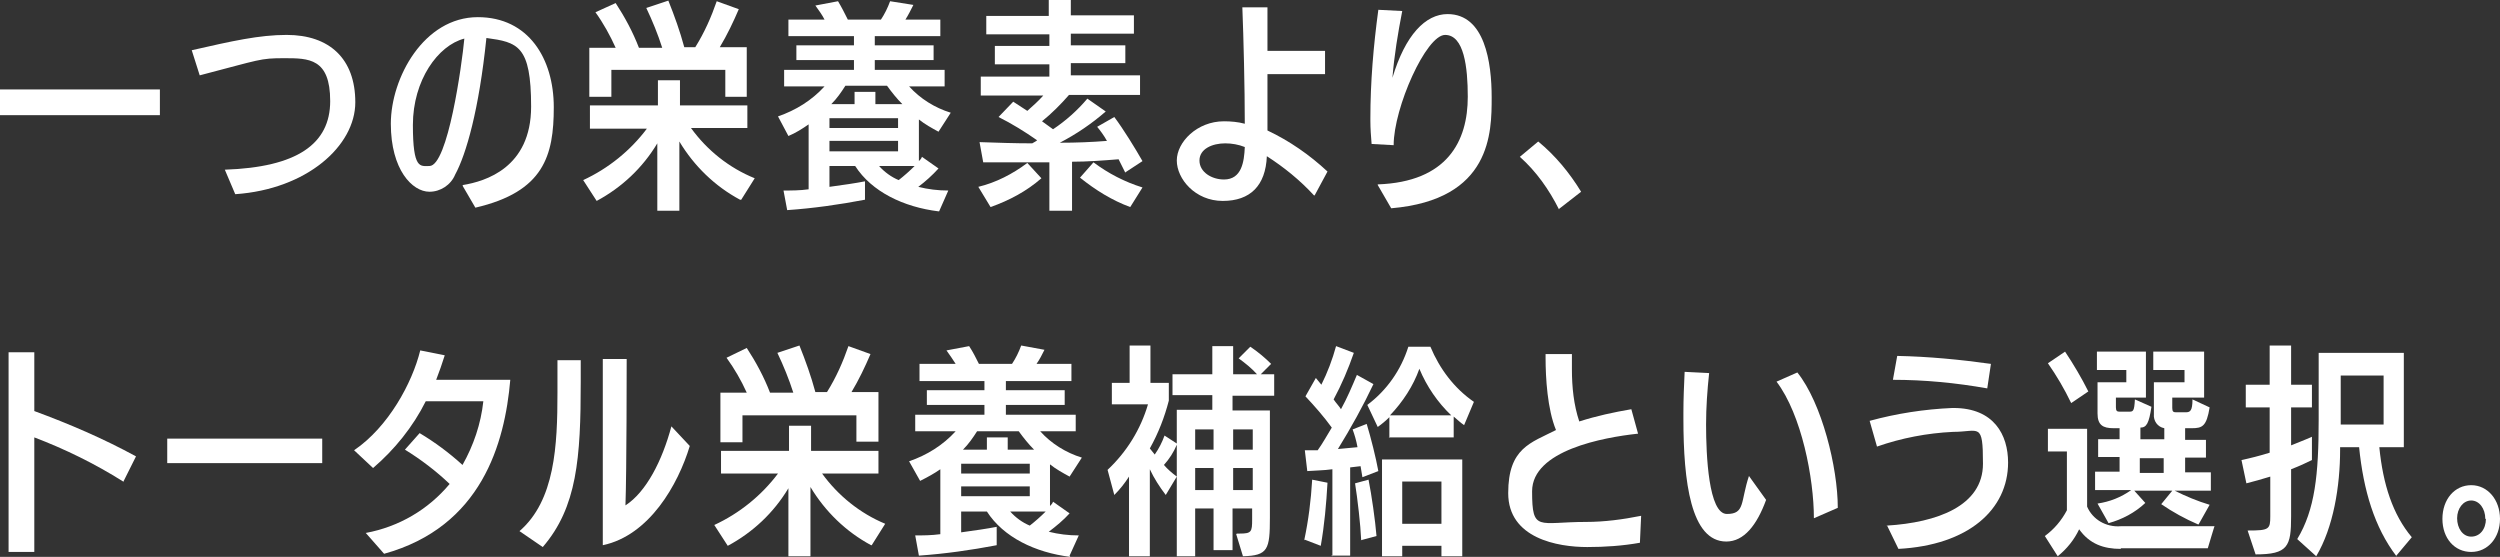
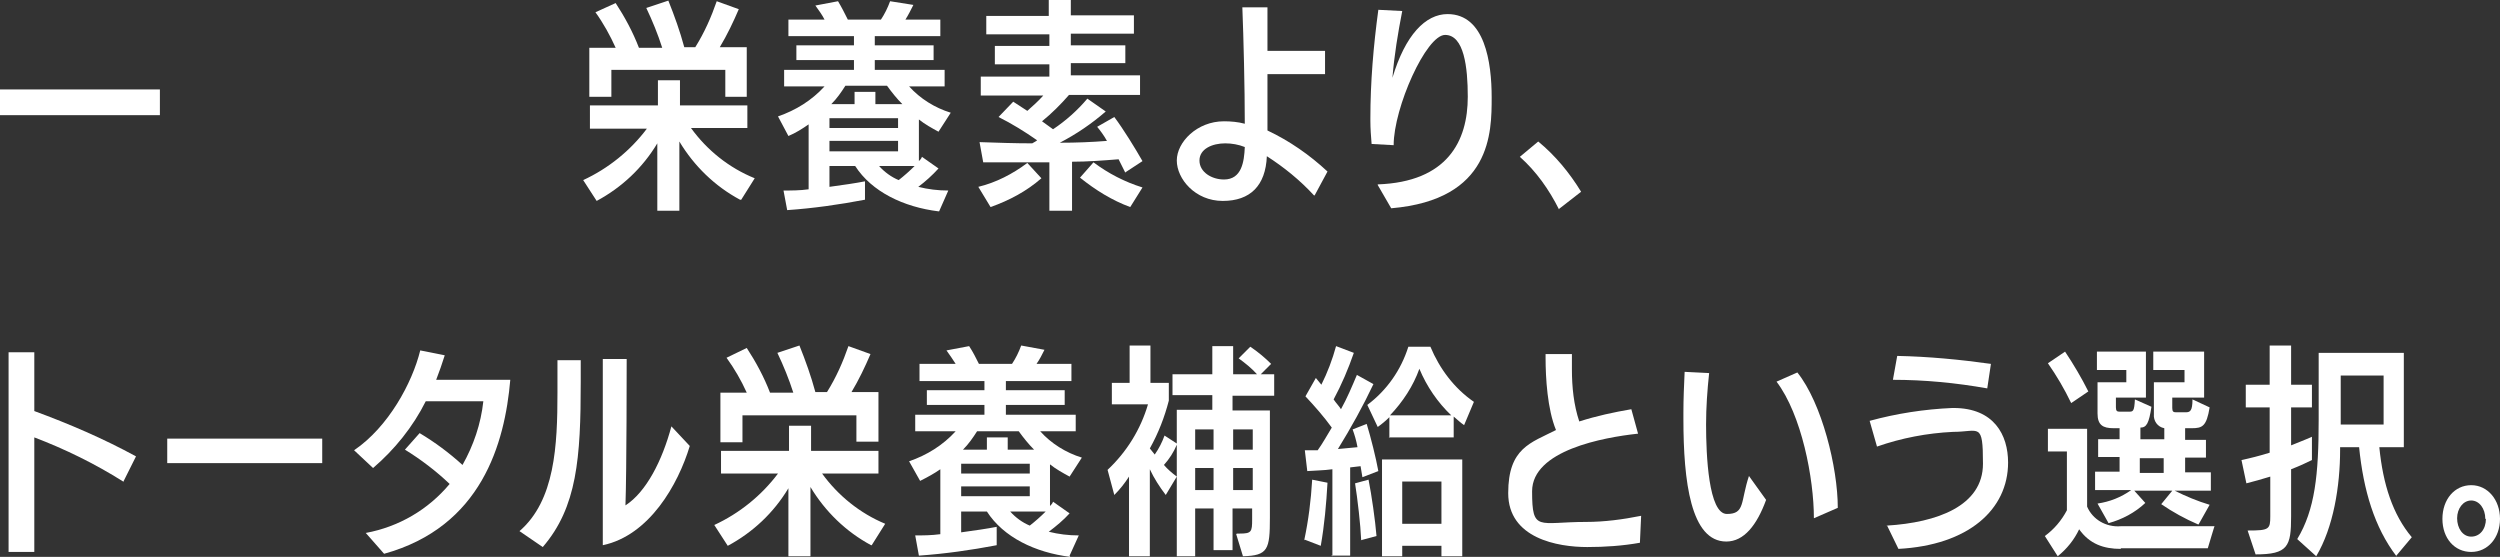
<svg xmlns="http://www.w3.org/2000/svg" id="_レイヤー_1" data-name="レイヤー 1" width="408.1" height="90.9" version="1.1" viewBox="0 0 408.1 90.9">
  <rect x="0" y="0" width="408.1" height="90.9" fill="#333333" stroke="none" />
  <defs>
    <style>
      .cls-1 {
        fill: #fff;
        stroke-width: 0px;
      }
    </style>
  </defs>
  <g id="_レイヤー_2" data-name="レイヤー 2">
    <g id="over">
      <path class="cls-1" d="M0,18.8v-4.2h26.1v4.2H0Z" />
-       <path class="cls-1" d="M36.7,27.7c11.8-.4,17.2-4.2,17.2-11.2s-3.5-7-7.5-7-3.8.2-13.8,2.8l-1.3-4.1c6.6-1.5,11-2.5,15.5-2.5,7,0,11.2,3.9,11.2,11s-7.9,14.2-19.6,15l-1.7-4Z" />
-       <path class="cls-1" d="M75.6,30.2c3.6-.6,11.1-2.8,11.1-12.8s-2.2-10.5-7.3-11.2c-1.2,11.7-3.3,19-5.1,22.3-.7,1.7-2.4,2.8-4.2,2.8-2.8,0-6.3-3.6-6.3-11.1s5.4-17.4,14.2-17.4h0c8.3,0,12.4,6.8,12.4,14.7s-1.6,13.8-12.8,16.4l-2.1-3.6ZM70.1,27.1c3,0,5.3-16.5,5.7-20.8-4.3,1.1-8.4,6.8-8.4,14.1s1.2,6.7,2.7,6.7h0Z" />
      <path class="cls-1" d="M120.8,32.6c-4.1-2.2-7.5-5.5-9.9-9.5v11.3h-3.6v-11c-2.4,4-5.8,7.2-9.9,9.4l-2.2-3.4c4.1-1.9,7.7-4.8,10.4-8.4h-9.3v-3.8h11.1v-4.1h3.6v4.1h11v3.7h-9.2c2.6,3.6,6.2,6.5,10.4,8.2l-2.2,3.5ZM118.4,15.8v-4.4h-18.6v4.4h-3.6V7.8h4.3c-.9-2-2-4-3.3-5.8l3.3-1.5c1.5,2.3,2.8,4.7,3.8,7.3h3.8c-.7-2.2-1.6-4.4-2.6-6.5l3.6-1.2c1,2.5,1.9,5,2.6,7.6h1.8c1.5-2.4,2.6-4.9,3.5-7.5l3.6,1.3c-.9,2.1-1.9,4.2-3.1,6.2h4.4v8.1h-3.5Z" />
      <path class="cls-1" d="M153.2,34.5c-5.7-.7-10.9-3.2-13.6-7.4h-4.2v3.4c2.2-.3,4.3-.6,5.8-.9v3c-4.2.8-8.4,1.4-12.7,1.7l-.6-3.2c1.3,0,2.7,0,4.1-.2v-10.6c-1,.7-2.1,1.4-3.3,1.9l-1.7-3.2c2.9-1,5.5-2.6,7.6-4.9h-6.6v-2.7h11.4v-1.6h-9.4v-2.4h9.4v-1.5h-10.7v-2.7h5.9c-.4-.8-1-1.6-1.5-2.3l3.7-.7c.6,1,1.1,2,1.6,3h5.4c.6-.9,1.1-1.9,1.5-3l3.8.6c-.4.8-.8,1.6-1.3,2.4h5.7v2.7h-10.7v1.5h9.6v2.4h-9.6v1.6h11.4v2.7h-5.8c1.8,2,4.2,3.5,6.8,4.3l-2,3.1c-1.1-.6-2.2-1.2-3.2-2v6.8c.2-.2.4-.4.5-.7l2.7,1.9c-1,1.1-2.1,2.1-3.3,3,1.6.4,3.2.6,4.9.6l-1.5,3.4ZM146.6,19.3h-11.2v1.6h11.2v-1.6ZM146.6,23h-11.2v1.7h11.2v-1.7ZM147.3,17c-.9-.9-1.7-1.9-2.5-3h-6.8c-.7,1.1-1.4,2.1-2.3,3h3.8v-2h3.4v2h4.4ZM143.5,27.1c.9,1,2,1.8,3.2,2.3.9-.7,1.8-1.5,2.6-2.3h-5.8Z" />
      <path class="cls-1" d="M159.7,30.5c2.9-.7,5.6-2.1,8-3.9l2.3,2.5c-2.4,2.1-5.2,3.6-8.3,4.7l-2-3.3ZM183.7,28.2c-.3-.6-.7-1.4-1.1-2.2-2.5.2-5.1.4-7.6.4v8h-3.7v-7.9c-3.6,0-7.2,0-10.8,0l-.6-3.3c2.9.1,5.8.2,8.6.2.3-.2.6-.3.8-.5-2-1.4-4.1-2.7-6.3-3.8l2.4-2.5,2.3,1.5c.9-.8,1.8-1.6,2.6-2.5h-10.2v-3.1h11.2v-2h-8.9v-3h8.9v-1.9h-10.3v-3h10.2V0h3.6v2.5h10.3v3h-10.3v1.9h8.9v2.9h-8.9v2h11.3v3.2h-11.6c-1.3,1.5-2.8,3-4.4,4.3.6.4,1.2.9,1.8,1.3,2.1-1.4,4-3.1,5.6-5l3,2.1c-2.3,2-4.8,3.7-7.5,5.1,2.7,0,5.2-.1,7.7-.3-.5-.9-1.1-1.7-1.6-2.3l2.8-1.6c1.5,2,3.4,5.1,4.6,7.2l-2.9,1.9ZM184.5,33.8c-3-1.1-5.7-2.8-8.2-4.8l2.2-2.5c2.4,1.8,5.1,3.2,8,4.1l-2,3.2Z" />
      <path class="cls-1" d="M214.5,31.9c-2.3-2.5-4.9-4.6-7.7-6.4-.2,4.8-2.7,7.3-7.2,7.3s-7.5-3.6-7.5-6.6,3.3-6.4,7.7-6.4c1.1,0,2.3.1,3.4.4,0-5.8-.2-14-.4-19h4.1v7.1h9.4v3.8h-9.4v9.2c3.6,1.7,6.9,4,9.8,6.7l-2.1,3.9ZM200,23.4c-2.1,0-4.2.9-4.2,2.8s2,3.1,4,3.1c2.9,0,3.3-2.9,3.4-5.3-1-.4-2.1-.6-3.2-.6Z" />
      <path class="cls-1" d="M224.9,30.1c11.4-.4,14.7-7.1,14.7-14.3,0-4.8-.6-10.1-3.7-10.1s-8.4,11.9-8.4,18l-3.6-.2c-.1-1.2-.2-2.5-.2-3.8v-.4c0-5.9.5-11.8,1.3-17.7l3.9.2c-.7,3.6-1.3,7.2-1.6,10.9,2.1-7,5.4-10.4,9-10.4,6.1,0,7.2,7.9,7.2,13.6s0,16.7-16.4,18.1l-2.2-3.8Z" />
      <path class="cls-1" d="M254.5,34.2c-1.6-3.2-3.7-6.2-6.4-8.6l3-2.5c2.8,2.3,5.1,5.1,7,8.2l-3.6,2.8Z" />
      <path class="cls-1" d="M20.1,78.6c-4.6-2.9-9.5-5.3-14.5-7.2v18.7H1.4v-32.6h4.2v9.6c5.7,2.1,11.3,4.5,16.6,7.4l-2.1,4.2Z" />
      <path class="cls-1" d="M27.3,75.6v-4h25.3v4h-25.3Z" />
      <path class="cls-1" d="M59.7,87c5.4-1,10.2-3.8,13.7-8-2.2-2.1-4.7-4-7.3-5.6l2.4-2.7c2.5,1.5,4.8,3.2,7,5.2,1.8-3.2,3-6.7,3.4-10.4h-9.4c-2.1,4.2-5.1,7.9-8.6,10.9l-3.1-2.9c5.6-3.8,9.5-11,10.8-16.3l4,.8c-.4,1.3-.9,2.7-1.4,4h12.1c-.9,10.4-4.7,24-20.6,28.4l-2.9-3.3Z" />
      <path class="cls-1" d="M84.8,86.7c5.8-5,6.2-14,6.2-22.6v-5.3h3.8v3.5c0,12.5-.6,20.5-6.2,27l-3.8-2.6ZM98.5,58.6h3.8c0,1,0,18.3-.2,23.9,3.4-2.2,6-7.3,7.5-12.9l3,3.2c-1.9,6.3-6.6,14.6-14.2,16.2v-30.4Z" />
      <path class="cls-1" d="M142.2,89c-4.1-2.2-7.5-5.5-9.9-9.5v11.3h-3.6v-11.1c-2.4,4-5.8,7.2-9.9,9.4l-2.2-3.4c4.1-1.9,7.7-4.8,10.4-8.4h-9.3v-3.7h11.1v-4.1h3.6v4.1h11v3.7h-9.2c2.6,3.6,6.2,6.5,10.3,8.2l-2.2,3.5ZM139.8,72.2v-4.4h-18.6v4.4h-3.6v-8.1h4.3c-.9-2-2-3.9-3.3-5.7l3.3-1.6c1.5,2.3,2.8,4.7,3.8,7.3h3.8c-.7-2.2-1.6-4.4-2.6-6.5l3.6-1.2c1,2.5,1.9,5,2.6,7.6h1.9c1.5-2.4,2.6-4.9,3.5-7.5l3.6,1.3c-.9,2.1-1.9,4.2-3.1,6.2h4.4v8.1h-3.6Z" />
      <path class="cls-1" d="M174.7,90.9c-5.7-.7-10.9-3.2-13.6-7.4h-4.2v3.4c2.2-.3,4.3-.6,5.8-.9v3c-4.2.8-8.4,1.4-12.7,1.7l-.6-3.3c1.3,0,2.6,0,4.1-.2v-10.6c-1,.7-2.1,1.3-3.3,1.9l-1.8-3.2c2.9-1,5.5-2.6,7.6-4.9h-6.6v-2.7h11.3v-1.6h-9.4v-2.4h9.4v-1.5h-10.6v-2.8h5.9c-.5-.8-1-1.5-1.5-2.2l3.7-.7c.6.9,1.1,1.9,1.6,2.9h5.4c.6-.9,1.1-1.9,1.5-3l3.8.7c-.4.8-.8,1.6-1.3,2.3h5.7v2.8h-10.7v1.5h9.6v2.4h-9.6v1.6h11.4v2.7h-5.8c1.8,2,4.2,3.5,6.8,4.3l-2,3.1c-1.1-.6-2.2-1.2-3.2-2v6.8c.2-.2.4-.4.5-.7l2.7,1.9c-1,1.1-2.2,2.1-3.4,3,1.6.4,3.2.6,4.9.6l-1.5,3.3ZM168.1,75.7h-11.2v1.6h11.2v-1.6ZM168.1,79.4h-11.2v1.6h11.2v-1.6ZM168.8,73.4c-.9-.9-1.7-1.9-2.5-3h-6.8c-.7,1.1-1.4,2.1-2.3,3h3.9v-2h3.4v2h4.4ZM164.9,83.5c.9,1,2,1.8,3.2,2.3.9-.7,1.8-1.5,2.6-2.3h-5.8Z" />
      <path class="cls-1" d="M201.9,87.1h.5c1.9,0,2-.3,2-2.3v-1.8h-3.2v6.8h-3.1v-6.8h-3v7.8h-3v-18.2c-.5,1.2-1.2,2.3-2.1,3.3.6.7,1.3,1.3,2.1,1.9l-1.8,3c-1-1.3-1.9-2.7-2.6-4.2v14.2h-3.4v-13c-.7,1.1-1.5,2.1-2.4,3l-1.1-4.1c3.1-2.9,5.4-6.6,6.6-10.7h-5.9v-3.5h2.9v-6.1h3.4v6.1h3v2.9c-.7,2.7-1.7,5.3-3.1,7.8l.8,1c.7-1,1.2-2,1.6-3.1l2,1.3v-5.5h5.8v-2.4h-6.5v-3.4h6.5v-4.6h3.4v4.6h3.9c-.9-1-1.9-1.8-3-2.6l1.9-1.9c1.2.8,2.4,1.8,3.4,2.8l-1.7,1.7h2.2v3.5h-6.8v2.4h6.1v17.5c0,5.2-.3,6.2-4.4,6.3l-1.1-3.6ZM198.1,70.1h-3v3.3h3v-3.3ZM198.1,76.4h-3v3.6h3v-3.6ZM204.5,70.1h-3.2v3.3h3.2v-3.3ZM204.5,76.4h-3.2v3.6h3.2v-3.6Z" />
      <path class="cls-1" d="M217.5,90.8v-14.2c-1.4.2-2.9.2-4.1.3l-.4-3.4h2.1c.8-1.1,1.5-2.4,2.3-3.7-1.3-1.8-2.8-3.5-4.3-5.1l1.7-3,.9,1.1c1-2,1.8-4.1,2.4-6.3l2.9,1.1c-.9,2.6-2,5.2-3.3,7.6.4.6.9,1.1,1.2,1.6,1-1.8,1.8-3.7,2.6-5.6l2.7,1.5c-1.7,3.6-3.7,7.2-5.8,10.6l3.2-.3c-.2-1.1-.5-2.1-.8-2.9l2.3-.9c.7,2.3,1.5,5.5,1.9,7.7l-2.6,1-.3-1.8-1.7.2v14.4h-3.1ZM212.9,88.2c.7-3.3,1.1-6.5,1.3-9.9l2.5.5c-.2,3.5-.5,6.9-1.1,10.3l-2.6-1ZM222.2,88.2c-.1-2.5-.6-6.8-1-9.3l2.2-.6c.5,2.5,1.1,6.7,1.3,9.2l-2.6.7ZM226.8,71.5v-3.4c-.6.6-1.2,1.1-1.9,1.6l-1.7-3.6c3.2-2.4,5.5-5.7,6.7-9.5h3.6c1.5,3.6,3.9,6.8,7.1,9l-1.6,3.8c-.6-.4-1.1-.9-1.7-1.4v3.4h-10.6ZM235.3,90.8v-1.7h-6.4v1.7h-3.3v-15.8h13.1v15.8h-3.4ZM236.9,67.8c-2.2-2.1-4-4.7-5.2-7.6-1,2.8-2.7,5.4-4.8,7.6h9.9ZM235.3,78.6h-6.4v6.9h6.4v-6.9Z" />
      <path class="cls-1" d="M267.3,70.8c-5.5.6-17.2,2.7-17.2,9.4s1,5,8.8,5c3,0,6-.4,9-1l-.2,4.4c-2.8.5-5.7.7-8.6.7-4.8,0-12.9-1.4-12.9-8.8s3.7-8.2,7.8-10.3c-1.4-3.4-1.7-8.5-1.7-11.8v-.6h4.3c0,.8,0,1.6,0,2.5,0,2.9.3,5.8,1.2,8.5,2.8-.9,5.6-1.5,8.5-2l1.1,4Z" />
      <path class="cls-1" d="M288.3,81.6c-1.5,4.1-3.6,6.8-6.5,6.8-5.8,0-7-9.8-7-20v-1.1c0-2.2.1-4.4.2-6.6l4,.2c-.3,2.8-.5,5.6-.5,8.4,0,5,.4,14.6,3.4,14.6s2.2-2,3.6-6.2l2.8,3.9ZM296.1,84.6c0-6.5-2-16.9-6.1-22.3l3.4-1.5c4,5,6.6,15.5,6.6,22.1l-3.9,1.7Z" />
      <path class="cls-1" d="M308,85.8c8.2-.5,15.7-3.2,15.7-10.1s-.6-5.2-4.9-5.2c-4.2.2-8.4,1-12.4,2.4l-1.2-4.2c4.4-1.2,8.9-1.9,13.5-2.1h.2c6.6,0,8.9,4.4,8.9,8.9,0,7.7-6.5,13.5-17.9,14.1l-1.9-3.9ZM324.4,63.4c-5.1-.9-10.2-1.4-15.4-1.4l.7-3.9c5.1.1,10.3.6,15.3,1.3l-.6,4Z" />
      <path class="cls-1" d="M346.2,89.6c-2.8,0-5.1-.8-6.8-3.2-.8,1.7-2,3.2-3.5,4.4l-2.1-3.3c1.5-1.1,2.7-2.5,3.6-4.2v-9.6h-3.1v-3.7h6.4v12.7c.9,2.1,3.1,3.4,5.5,3.2h15.3c0-.1-1.1,3.6-1.1,3.6h-14.2ZM338.1,65.8c-1.1-2.3-2.4-4.5-3.8-6.5l2.8-1.9c1.4,2.1,2.7,4.3,3.8,6.5l-2.8,1.9ZM358.8,85.6c-2.1-.9-4.1-2-6-3.3l1.8-2.2h-6.2l1.8,2c-1.7,1.6-3.8,2.7-6,3.3l-1.8-3.2c2-.3,3.8-1,5.5-2.2h-5.9v-3h4v-2.4h-3.5v-2.9h3.5v-1.8h-1c-1.7,0-2.6-.5-2.6-2.4v-5.1h4.7v-2h-4.8v-3h8v7.5h-4.9v1.6c0,.6.2.7.6.7h1.5c.7,0,.9,0,1-2l2.7,1.2c-.4,2.7-.8,3.4-1.8,3.4v1.9h3.9v-1.8c-1.1-.2-1.8-1.2-1.7-2.3,0,0,0,0,0,0v-5.2h5v-2h-5.1v-3h8.3v7.5h-5.2v1.7c0,.6.2.7.6.7h1.6c.7,0,1.1-.2,1.1-2.1l2.8,1.3c-.5,3.1-1.2,3.4-2.9,3.4h-1.1v1.9h3.4v2.9h-3.4v2.4h4.2v3h-5.9c1.8.9,3.7,1.7,5.7,2.3l-1.8,3.2ZM353.2,74.8h-3.9v2.4h3.9v-2.4Z" />
      <path class="cls-1" d="M367,86.6c3.4,0,3.6-.2,3.6-2.3v-6.5c-1.3.4-2.7.8-3.9,1.1l-.8-3.8c1.4-.3,3-.7,4.6-1.2v-7.4h-3.9v-3.7h3.9v-6.4h3.5v6.4h3.4v3.7h-3.4v6.2c1.2-.5,2.3-.9,3.4-1.4v3.8c-1,.5-2.1,1-3.4,1.5v7.7c0,4.9-.5,6.2-5.8,6.2l-1.3-3.9ZM391.2,90.8c-3.6-4.7-5.4-10.8-6.1-17.8h-3.1v.4c0,6-1.1,12.7-3.9,17.4l-3.1-2.8c2.9-4.8,3.5-10.5,3.5-19.5v-10.9h13.9v15.4h-4c.6,6.1,2.2,11,5.3,14.7l-2.6,3.1ZM389.1,61.3h-7v8h7v-8Z" />
      <path class="cls-1" d="M398.7,84.7c0-3.2,2-5.5,4.7-5.5s4.7,2.4,4.7,5.5-2,5.4-4.7,5.4-4.7-2.2-4.7-5.4ZM405.7,84.7c0-1.7-1-3-2.3-3s-2.3,1.3-2.3,2.9.9,3,2.3,3,2.4-1.2,2.4-2.9h0Z" />
    </g>
  </g>
</svg>